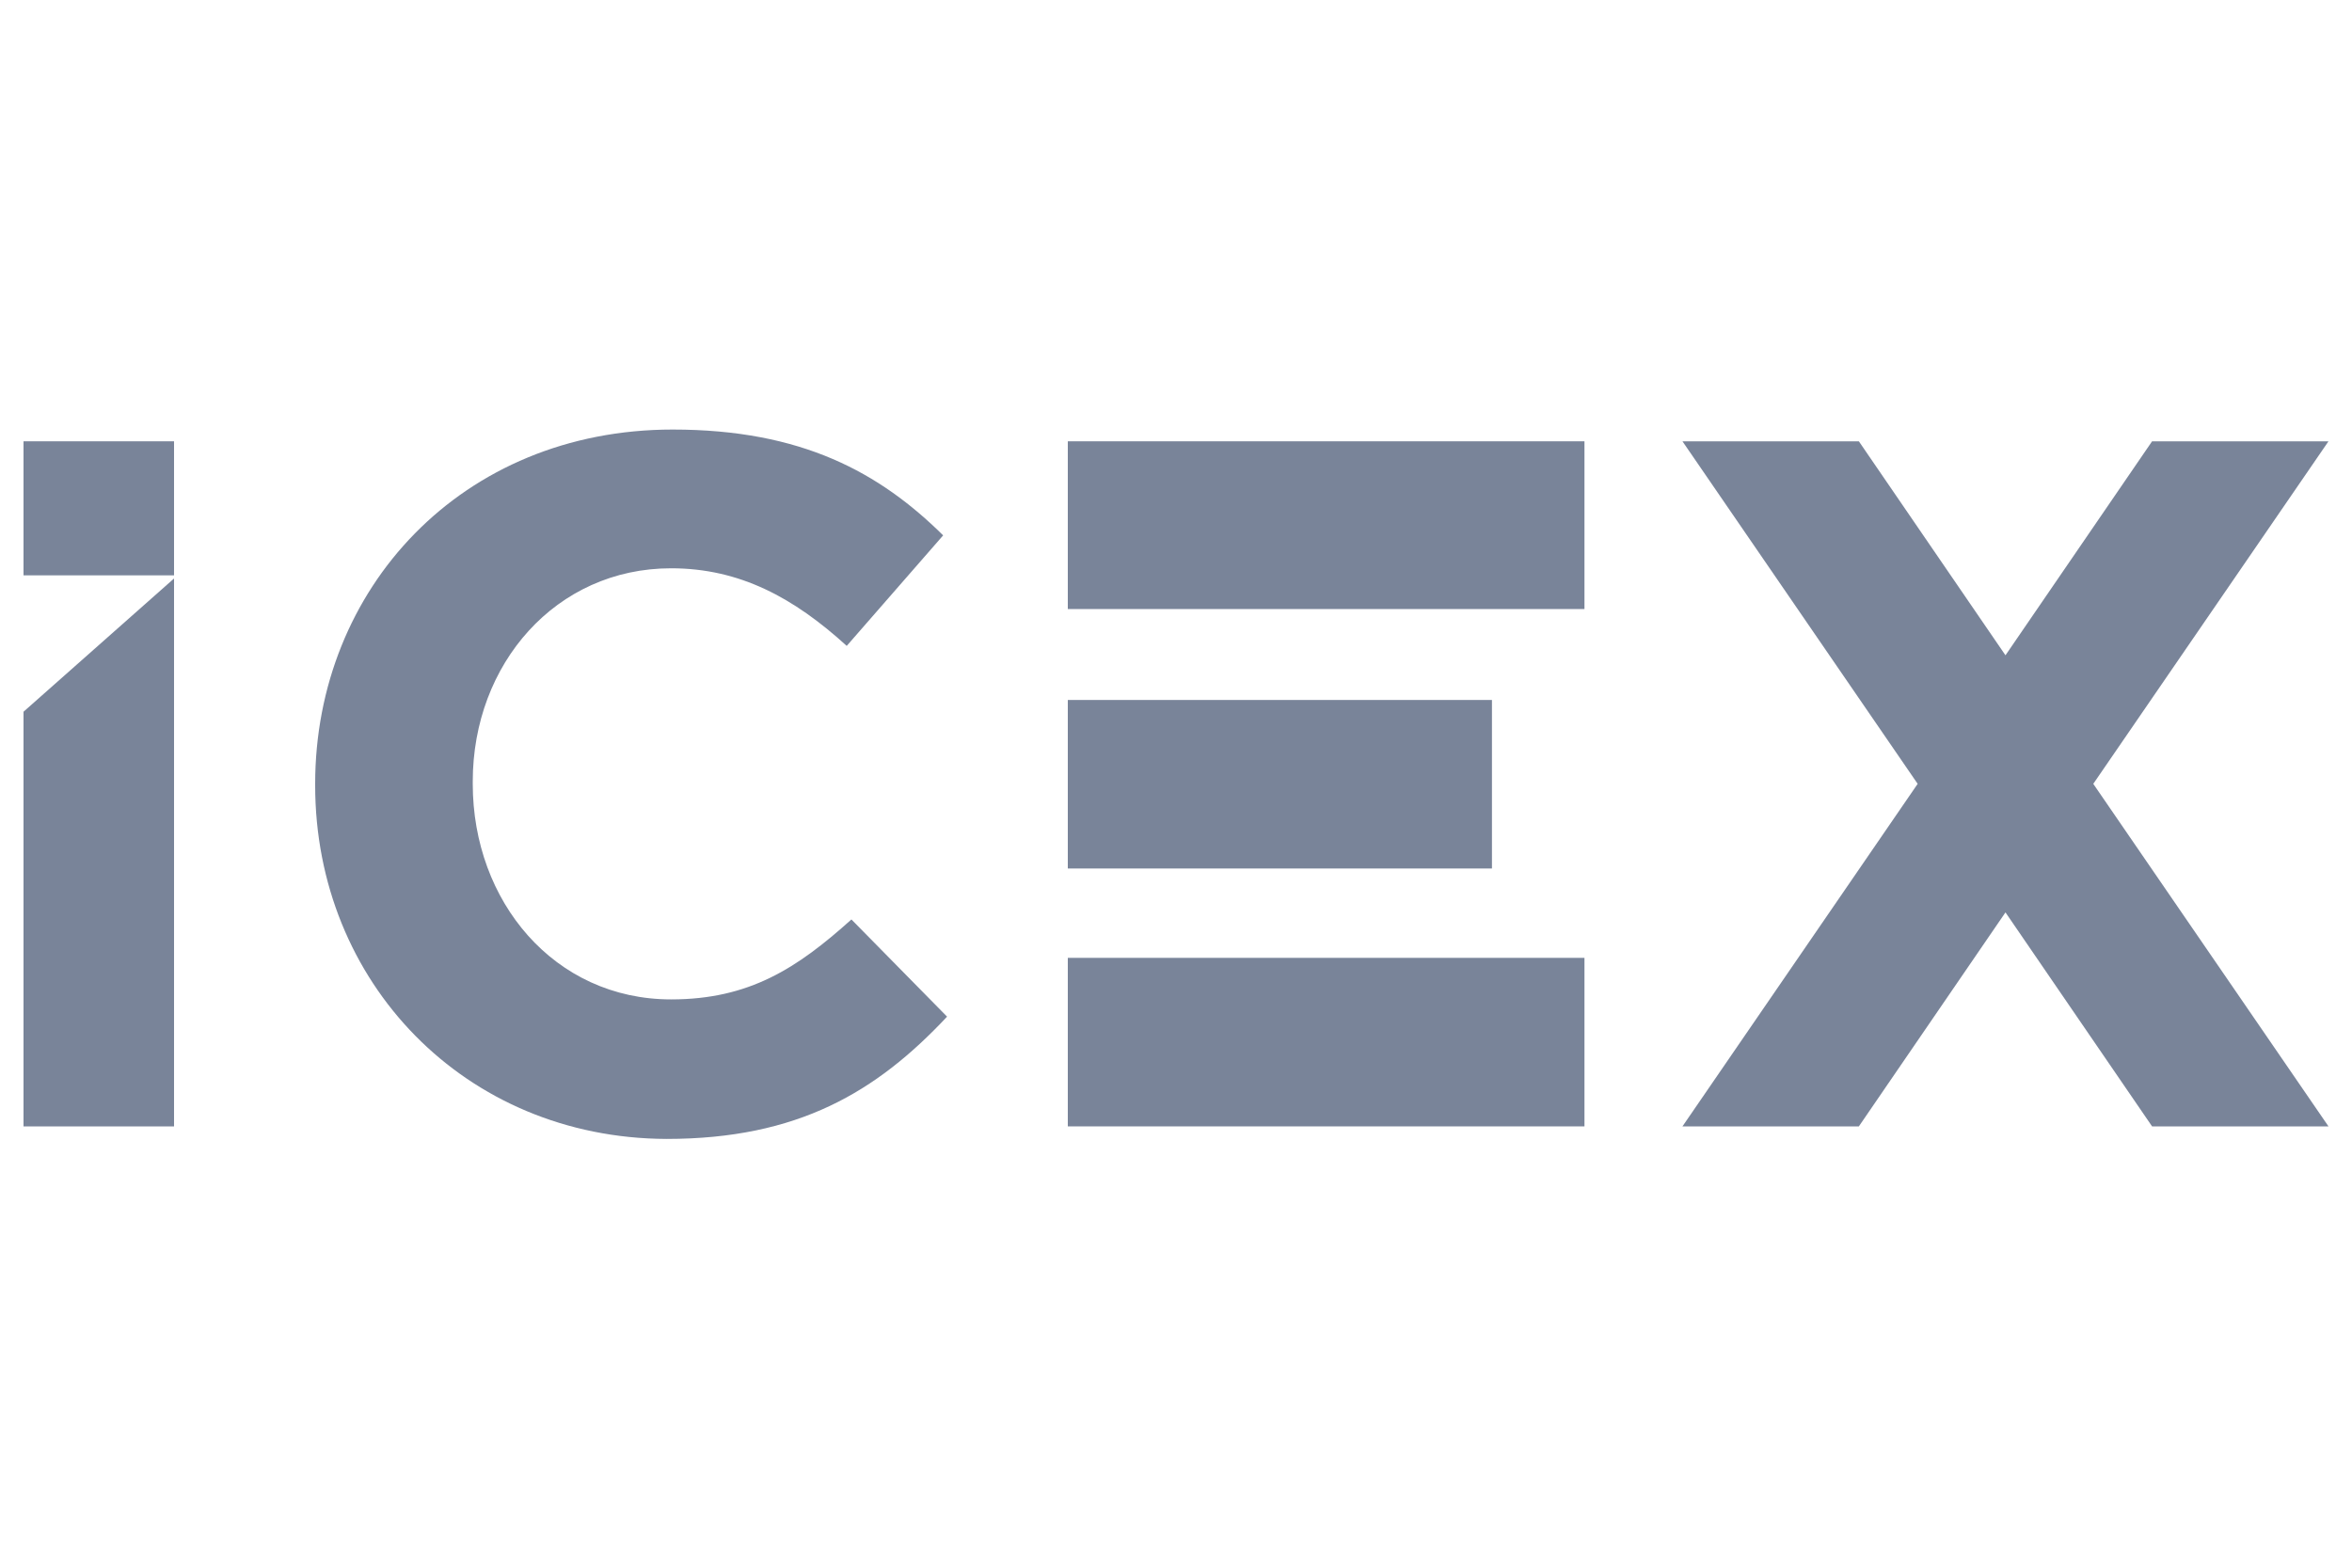
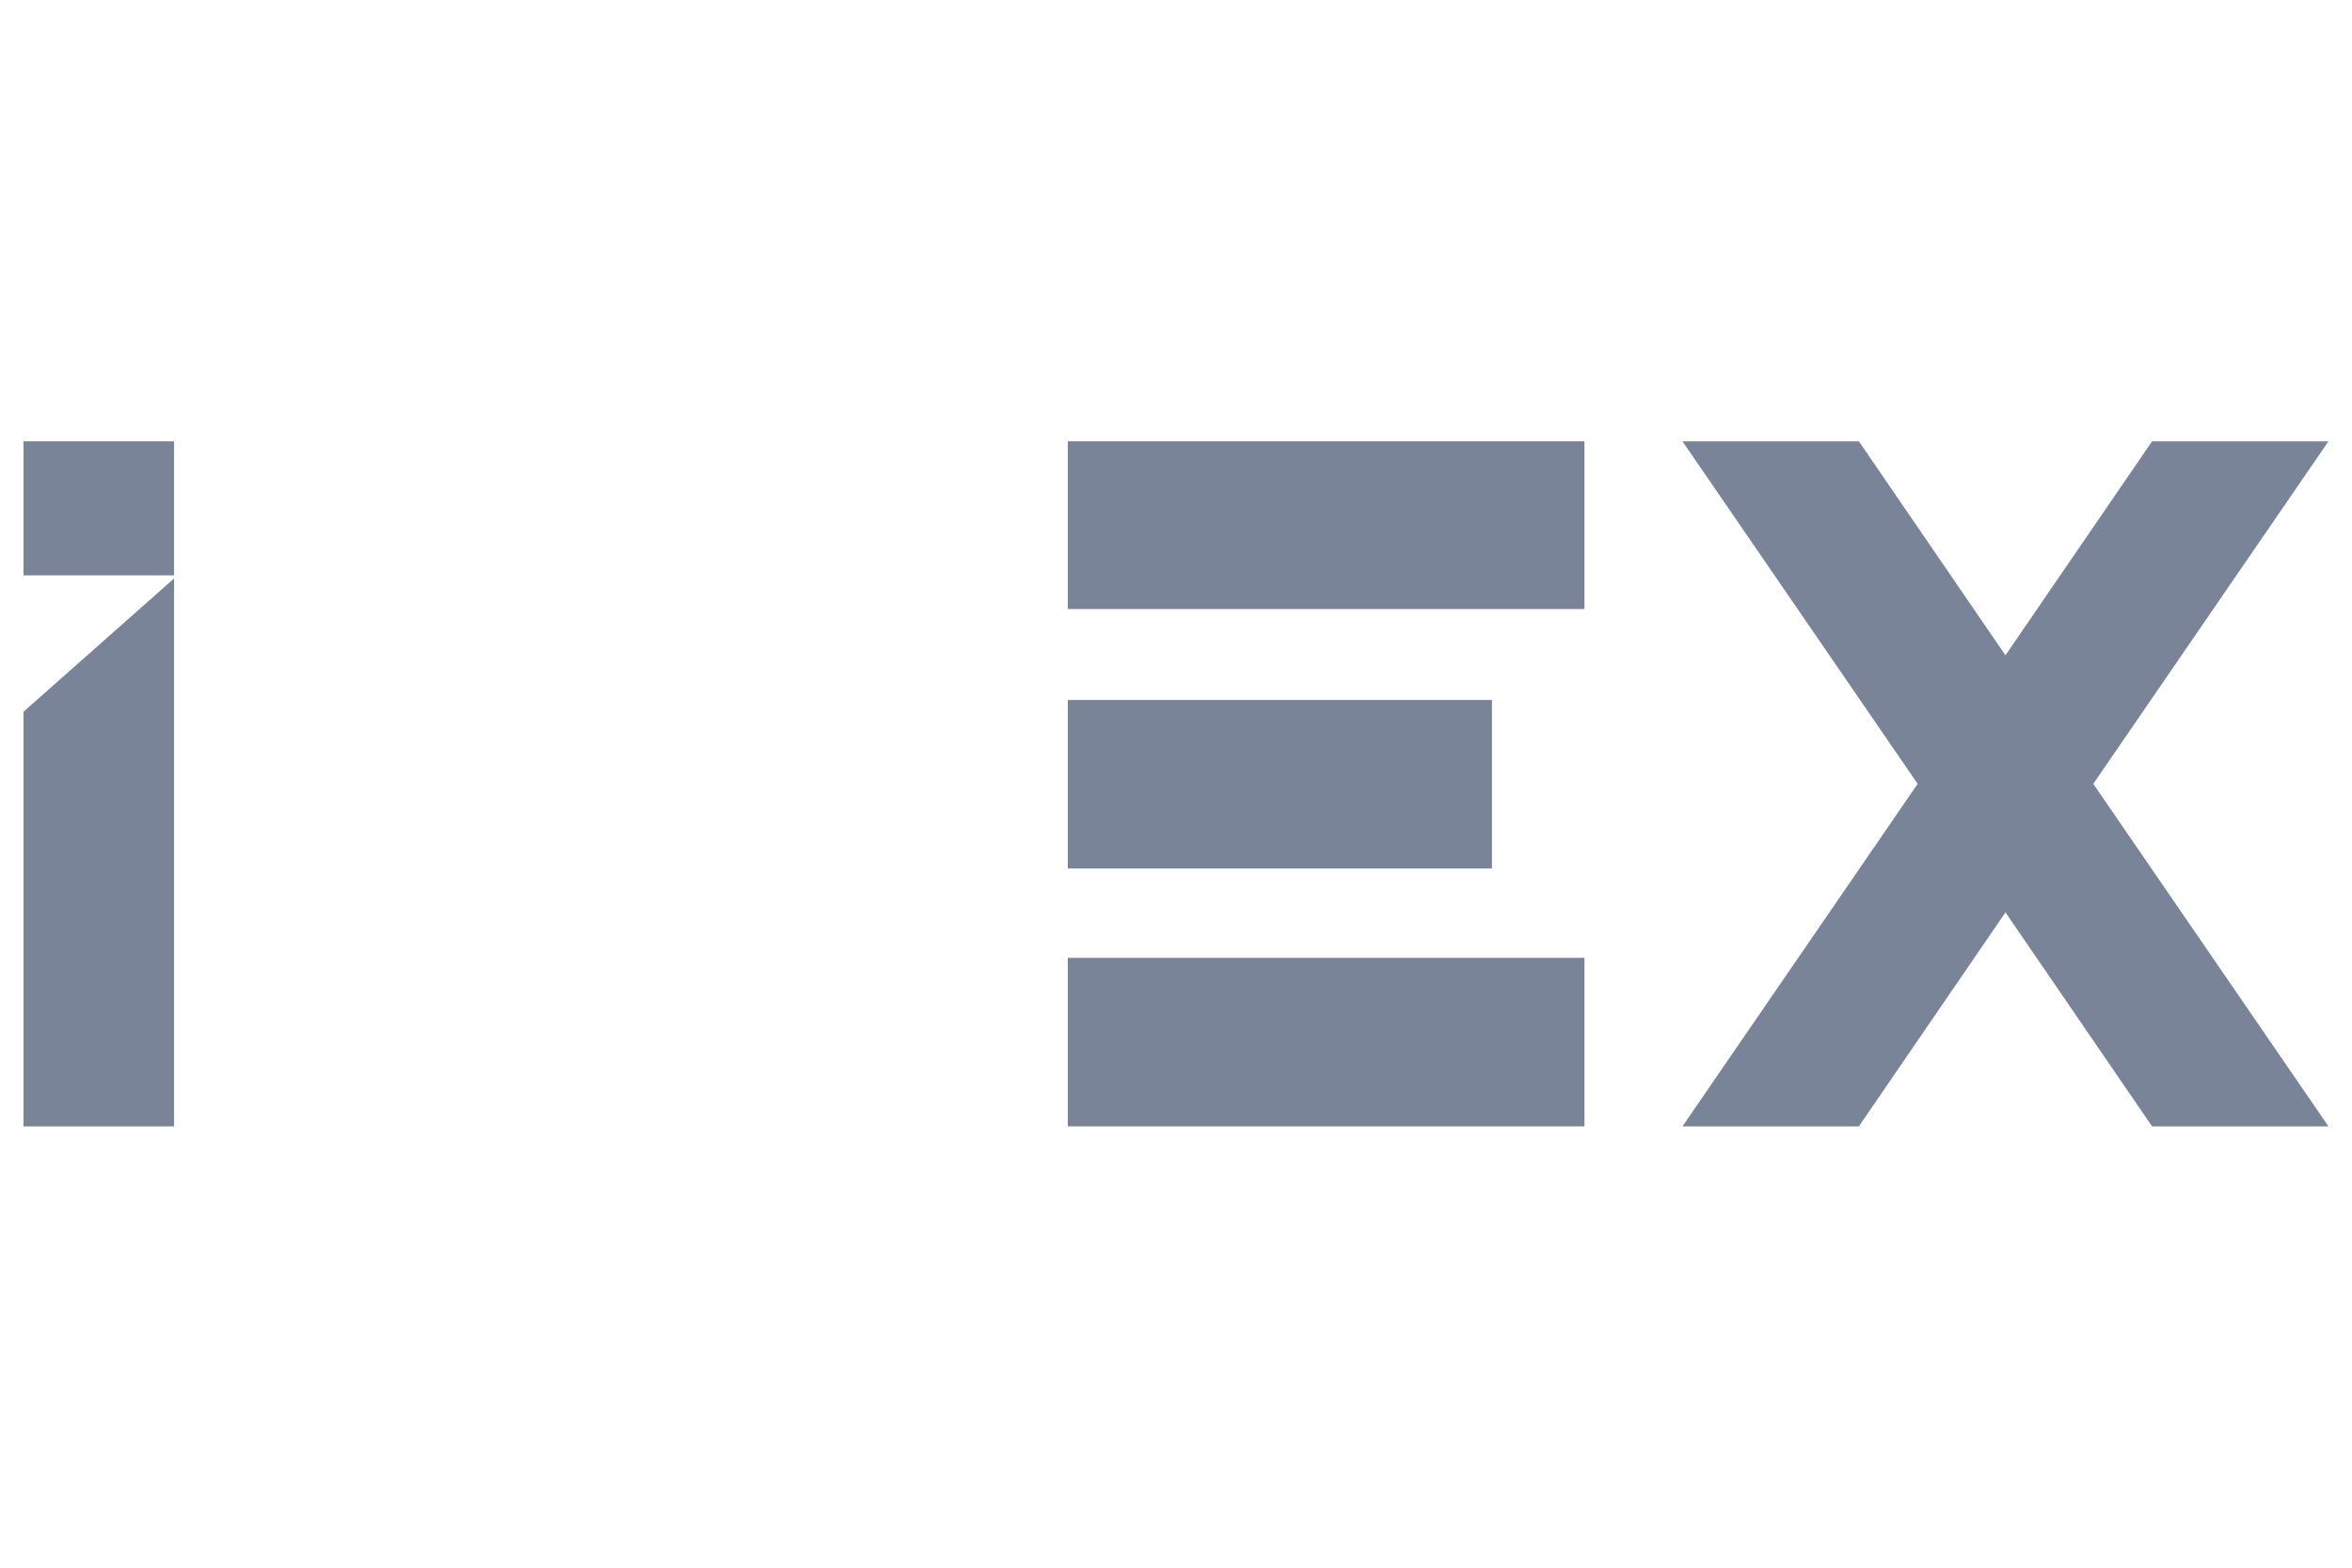
<svg xmlns="http://www.w3.org/2000/svg" id="Capa_1" x="0px" y="0px" viewBox="0 0 300 200" style="enable-background:new 0 0 300 200;" xml:space="preserve">
  <style type="text/css">
	.st0{fill:#798499;}
</style>
  <g>
    <polygon class="st0" points="267,100 297,56.3 274.5,56.3 255.8,83.6 237.1,56.3 214.6,56.3 244.6,100 214.6,143.7 237.1,143.7    255.8,116.4 274.5,143.7 297,143.7  " />
-     <path class="st0" d="M40.2,100.2V100c0-24.9,18.7-45.2,45.6-45.2c16.5,0,26.4,5.5,34.5,13.5L108,82.4c-6.7-6.1-13.6-9.9-22.4-9.9   c-14.7,0-25.3,12.2-25.3,27.2v0.3c0,15,10.4,27.5,25.3,27.5c10,0,16.1-4,23-10.2l12.2,12.4c-9,9.6-19,15.6-35.8,15.6   C59.3,145.2,40.2,125.3,40.2,100.2z" />
    <polygon class="st0" points="3,90.8 3,143.7 22.2,143.7 22.2,73.8  " />
    <rect x="3" y="56.3" class="st0" width="19.2" height="17.1" />
    <rect x="136.2" y="56.3" class="st0" width="65.9" height="21.4" />
    <rect x="136.2" y="89.3" class="st0" width="54.1" height="21.5" />
    <rect x="136.2" y="122.2" class="st0" width="65.9" height="21.5" />
  </g>
</svg>